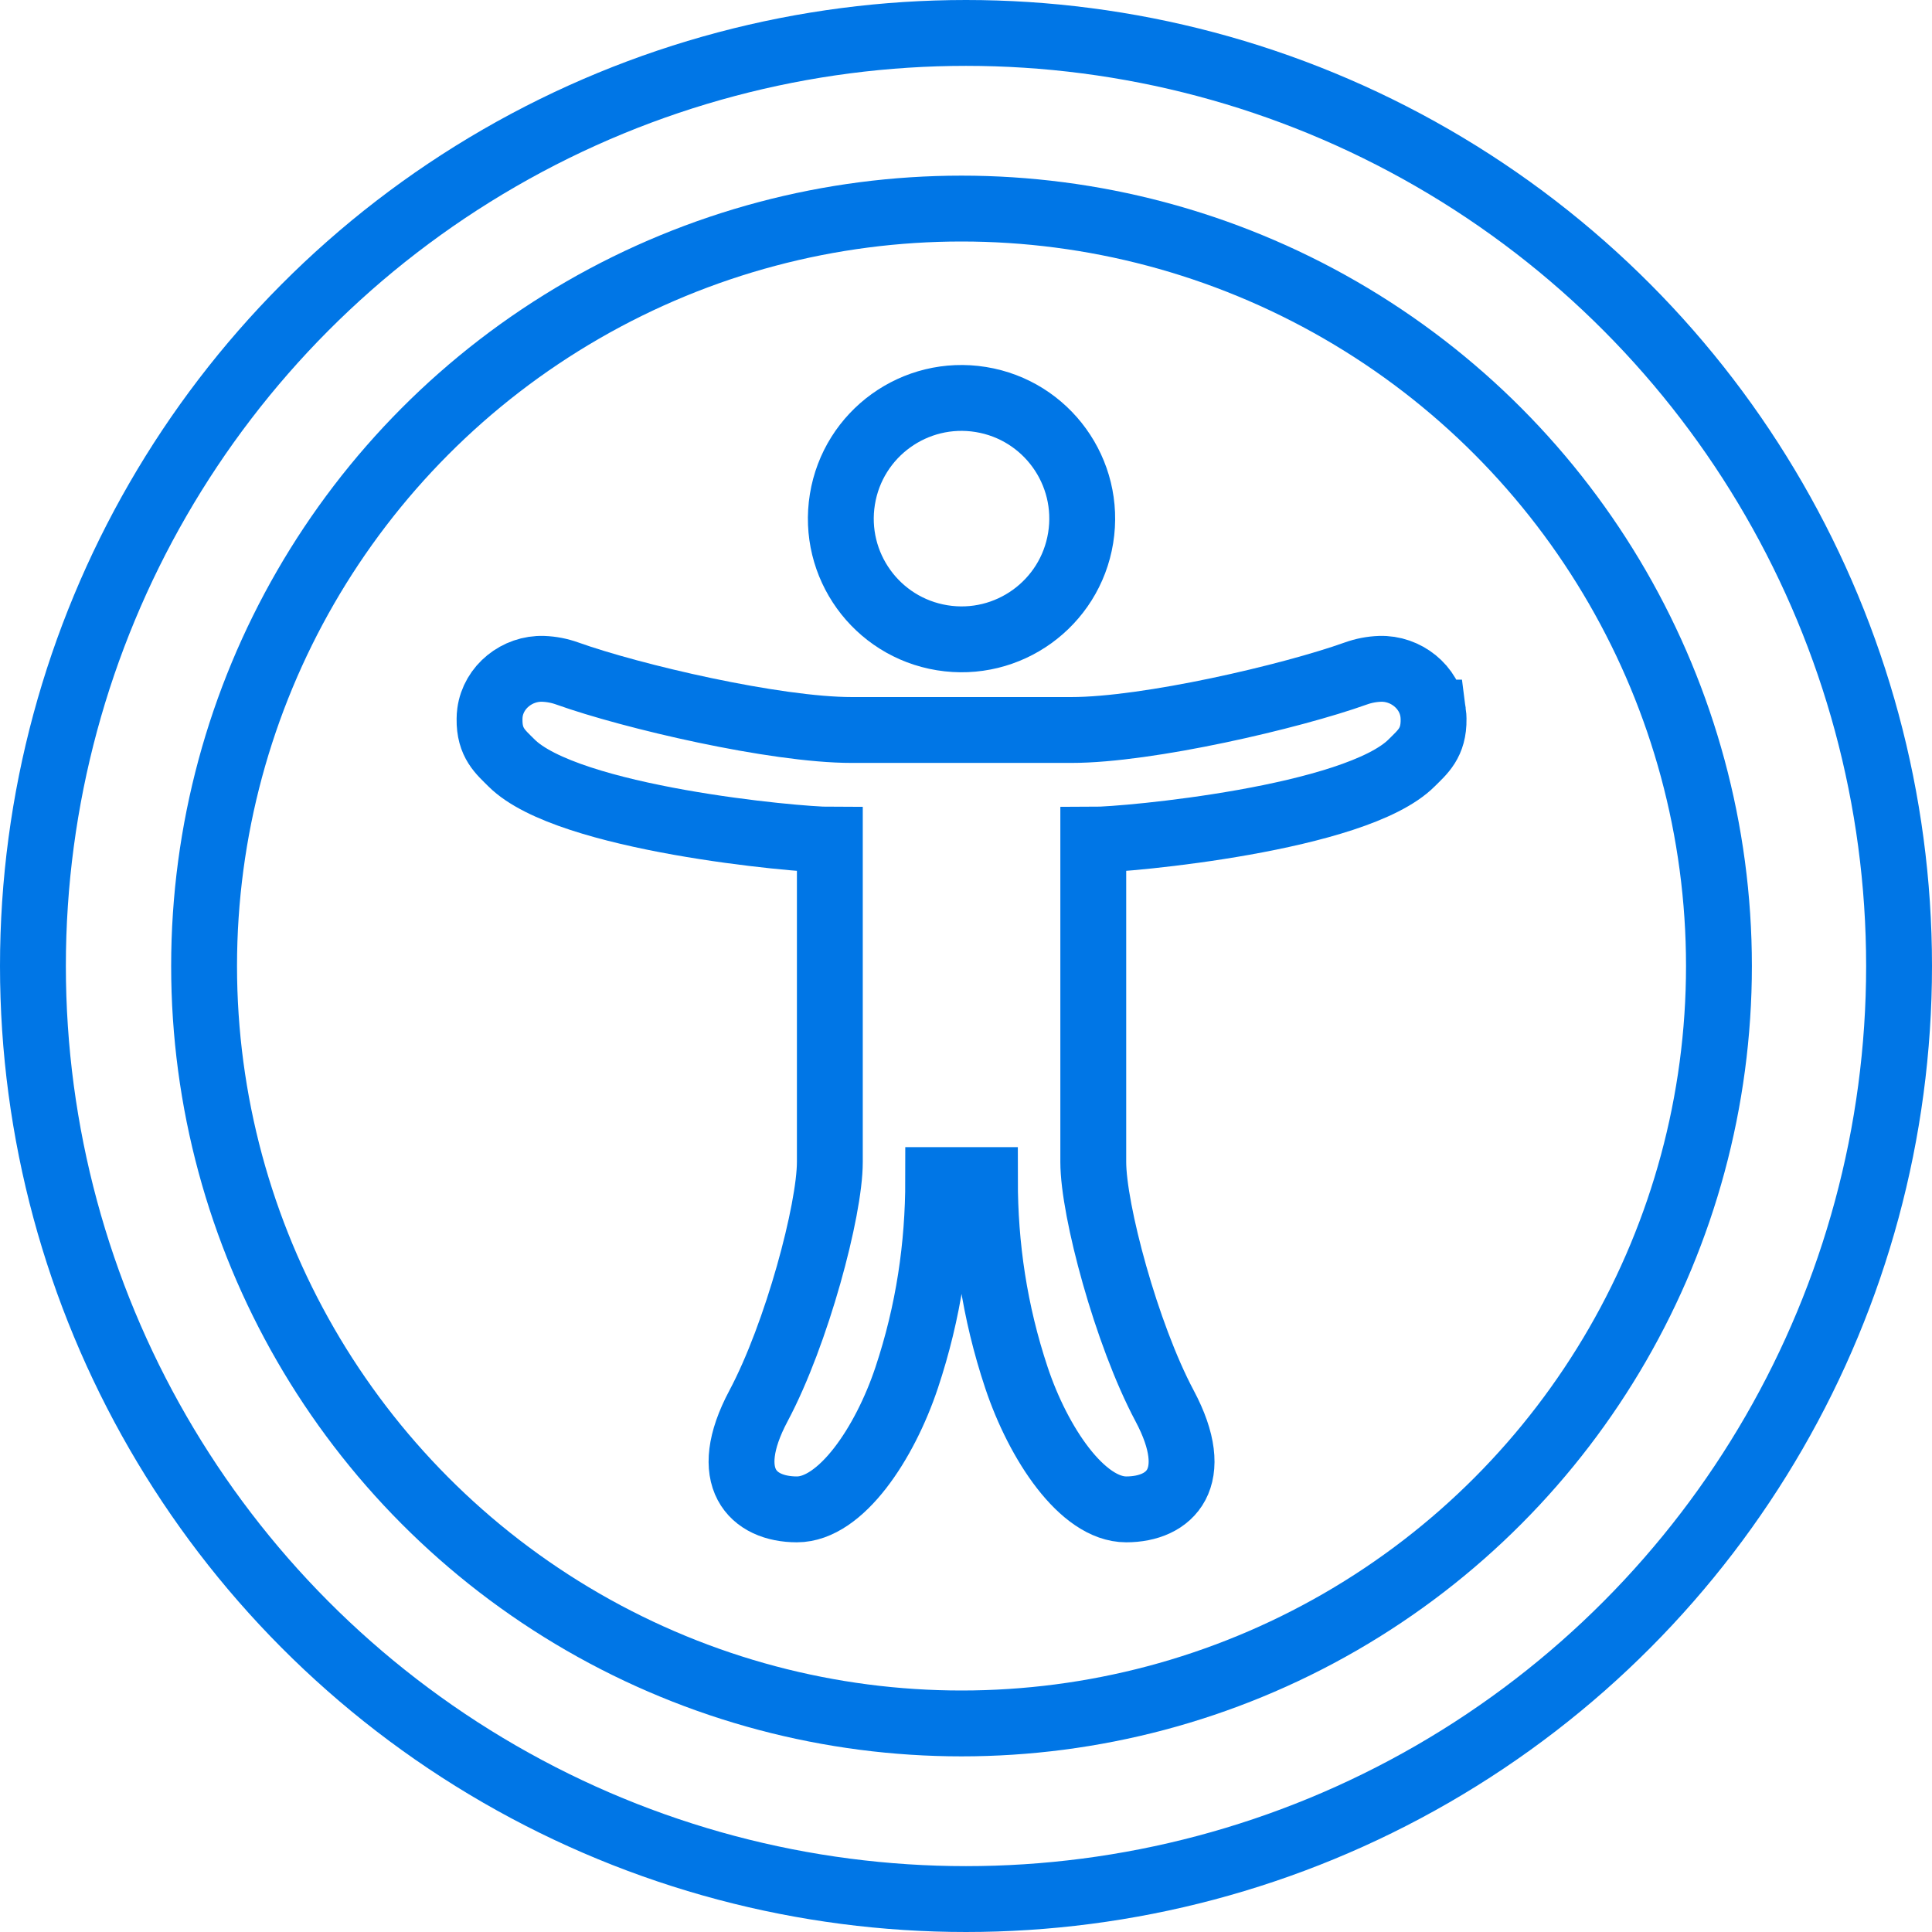
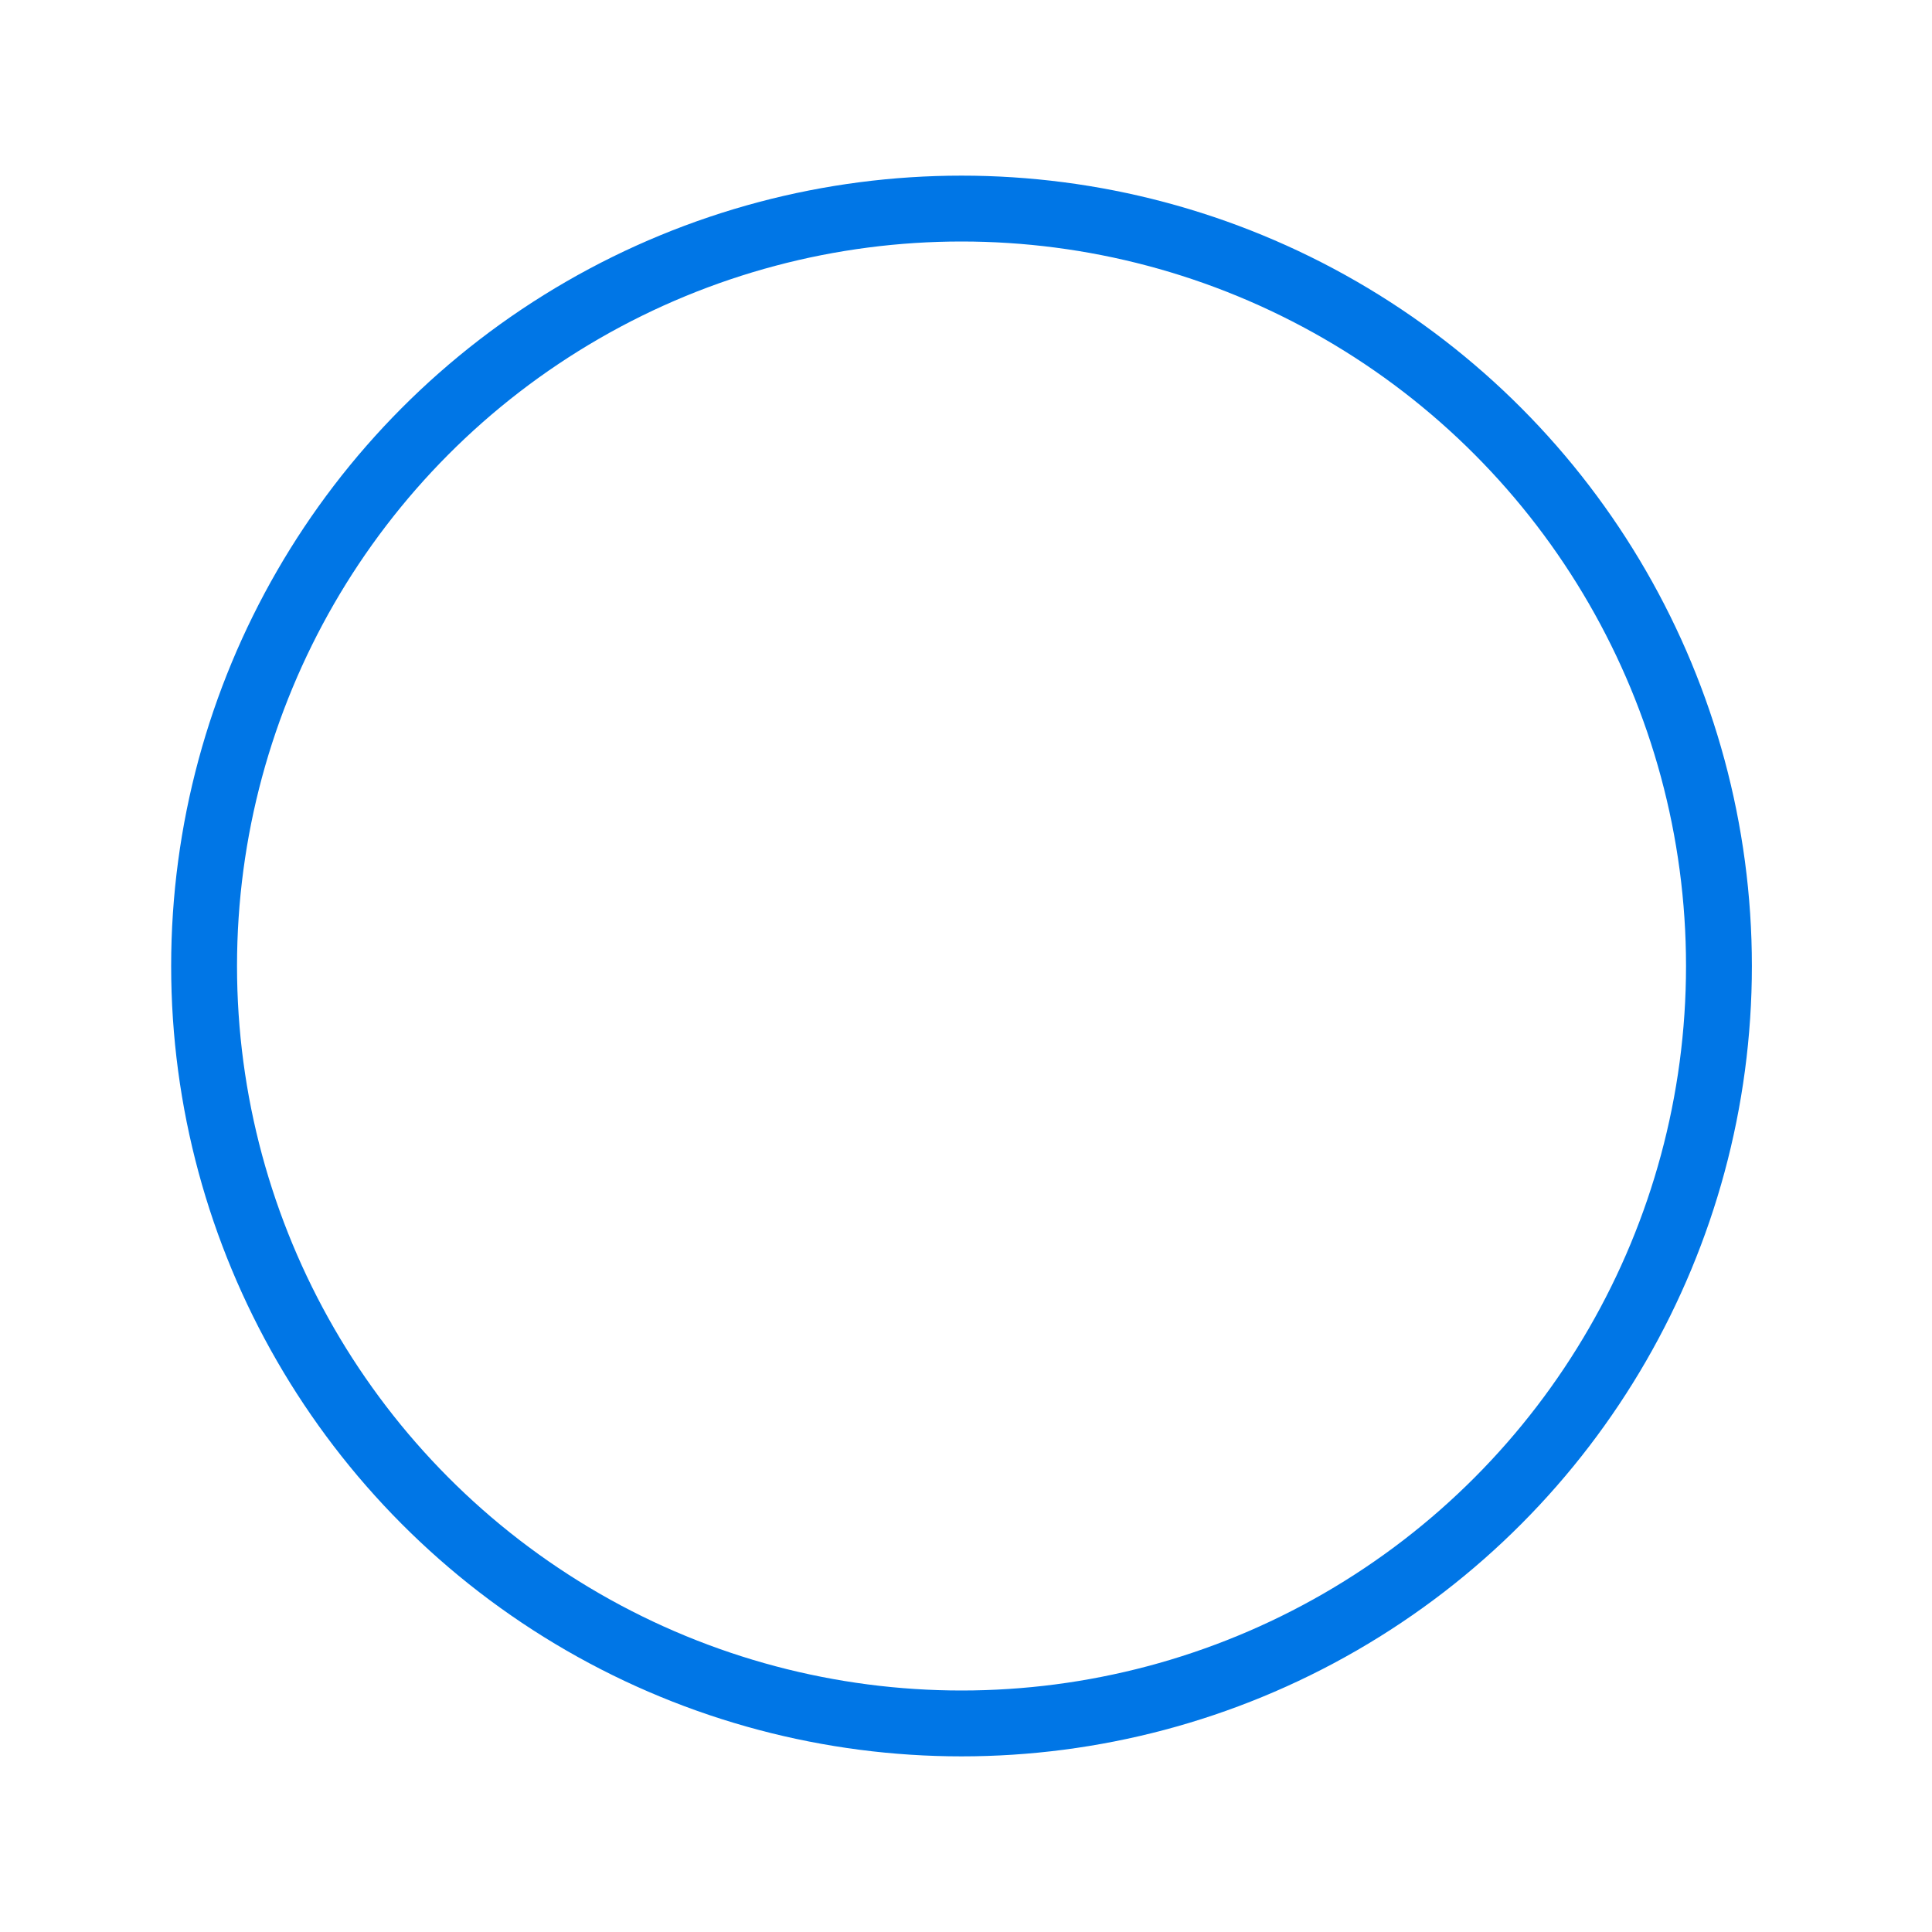
<svg xmlns="http://www.w3.org/2000/svg" id="_レイヤー_1" data-name="レイヤー 1" version="1.1" viewBox="0 0 88 88">
  <defs>
    <style>
      .cls-1, .cls-2 {
        stroke: #0076e6;
      }

      .cls-1, .cls-2, .cls-3 {
        fill: none;
        stroke-width: 3px;
      }

      .cls-1, .cls-3 {
        stroke-miterlimit: 10;
      }

      .cls-2 {
        stroke-linecap: round;
        stroke-linejoin: round;
      }

      .cls-3 {
        stroke: #0076e6;
      }
    </style>
  </defs>
  <g id="SDS簡単作成">
-     <circle class="cls-2" cx="44" cy="44" r="42.5" />
    <circle class="cls-2" cx="43.796" cy="44" r="34.5" />
-     <path class="cls-1" d="M65.276,32.456c-.157-1.17-1.244-2.031-2.423-1.991-.371.013-.742.084-1.096.211-2.939,1.052-9.471,2.574-12.96,2.574h-10c-3.489,0-10.021-1.522-12.96-2.574-.354-.127-.725-.198-1.096-.211-1.18-.04-2.266.821-2.423,1.991-.013.096-.019.194-.02.294-.017,1.094.5,1.5,1,2,2.549,2.549,13,3.5,14.5,3.5v14.681c0,2.181-1.5,7.819-3.25,11.106s-.25,4.713,1.75,4.713,4-3,5-6,1.436-6,1.436-9h2.127c0,3,.436,6,1.436,9s3,6,5,6,3.5-1.426,1.75-4.713-3.25-8.926-3.25-11.106v-14.681c1.5,0,11.95-.951,14.5-3.5.5-.5,1.017-.906,1-2-.002-.099-.007-.197-.02-.294Z" />
-     <circle class="cls-3" cx="43.796" cy="23.623" r="5.497" transform="translate(13.463 63.07) rotate(-80.783)" />
  </g>
</svg>